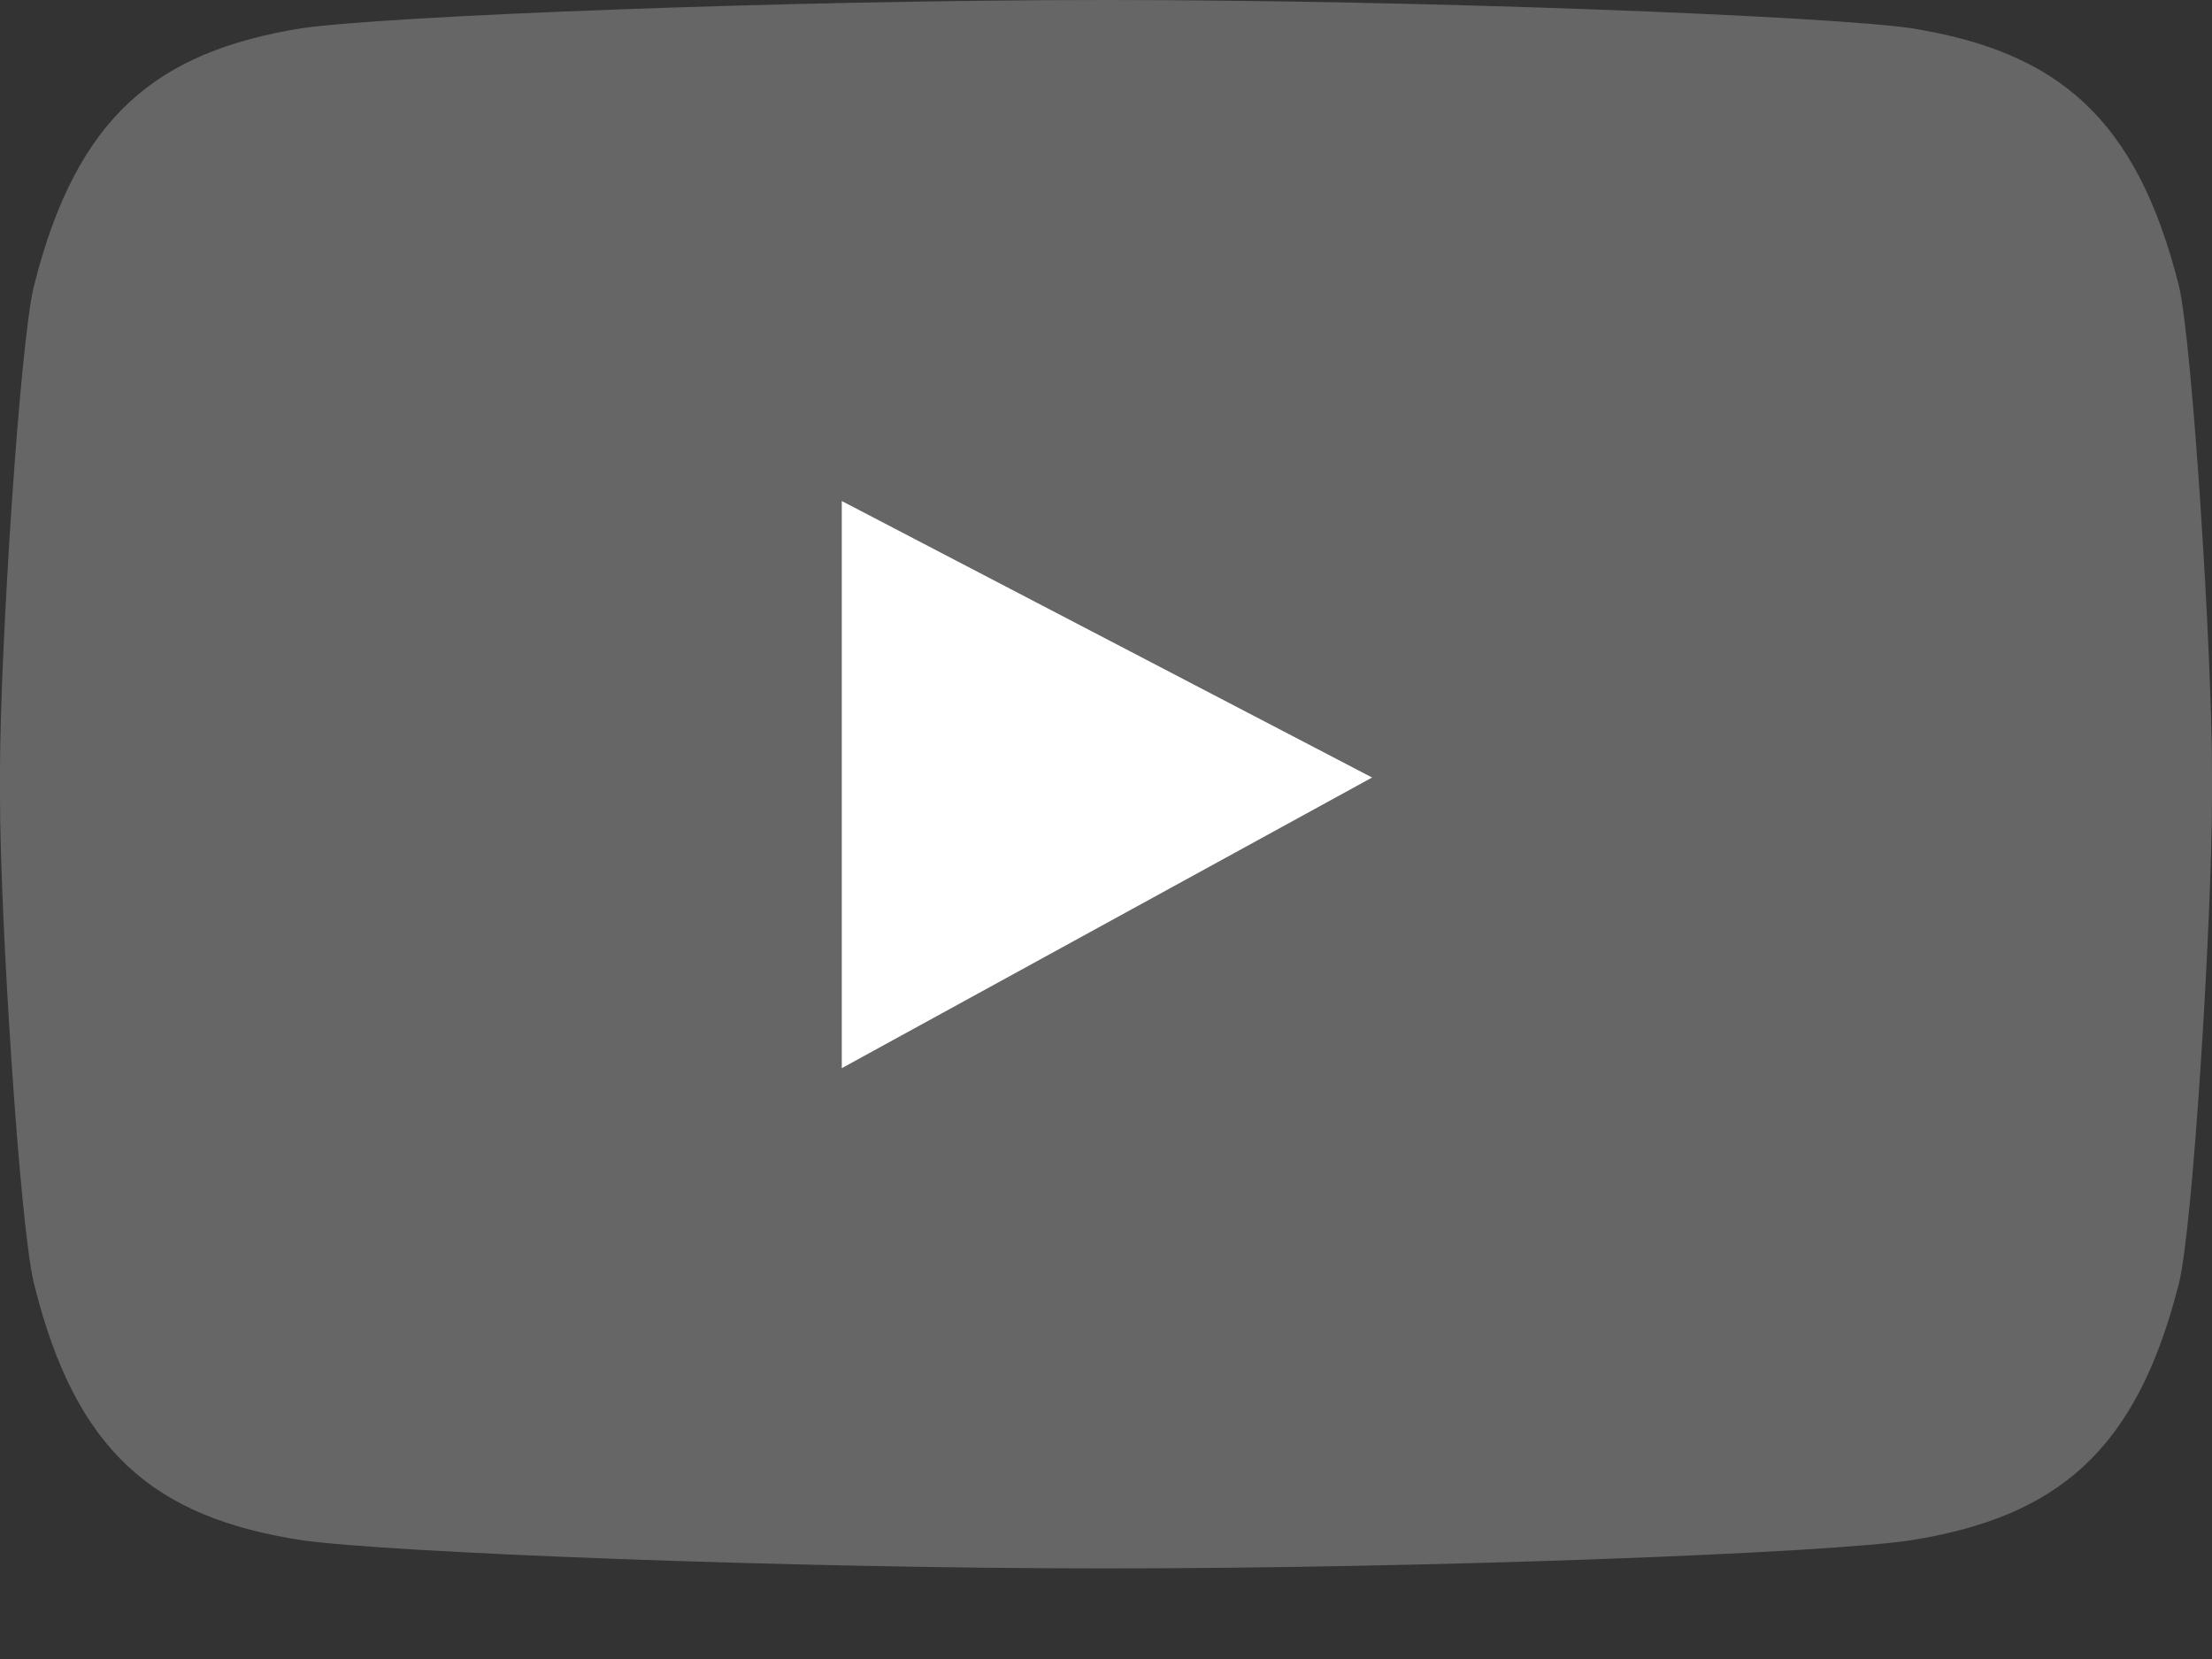
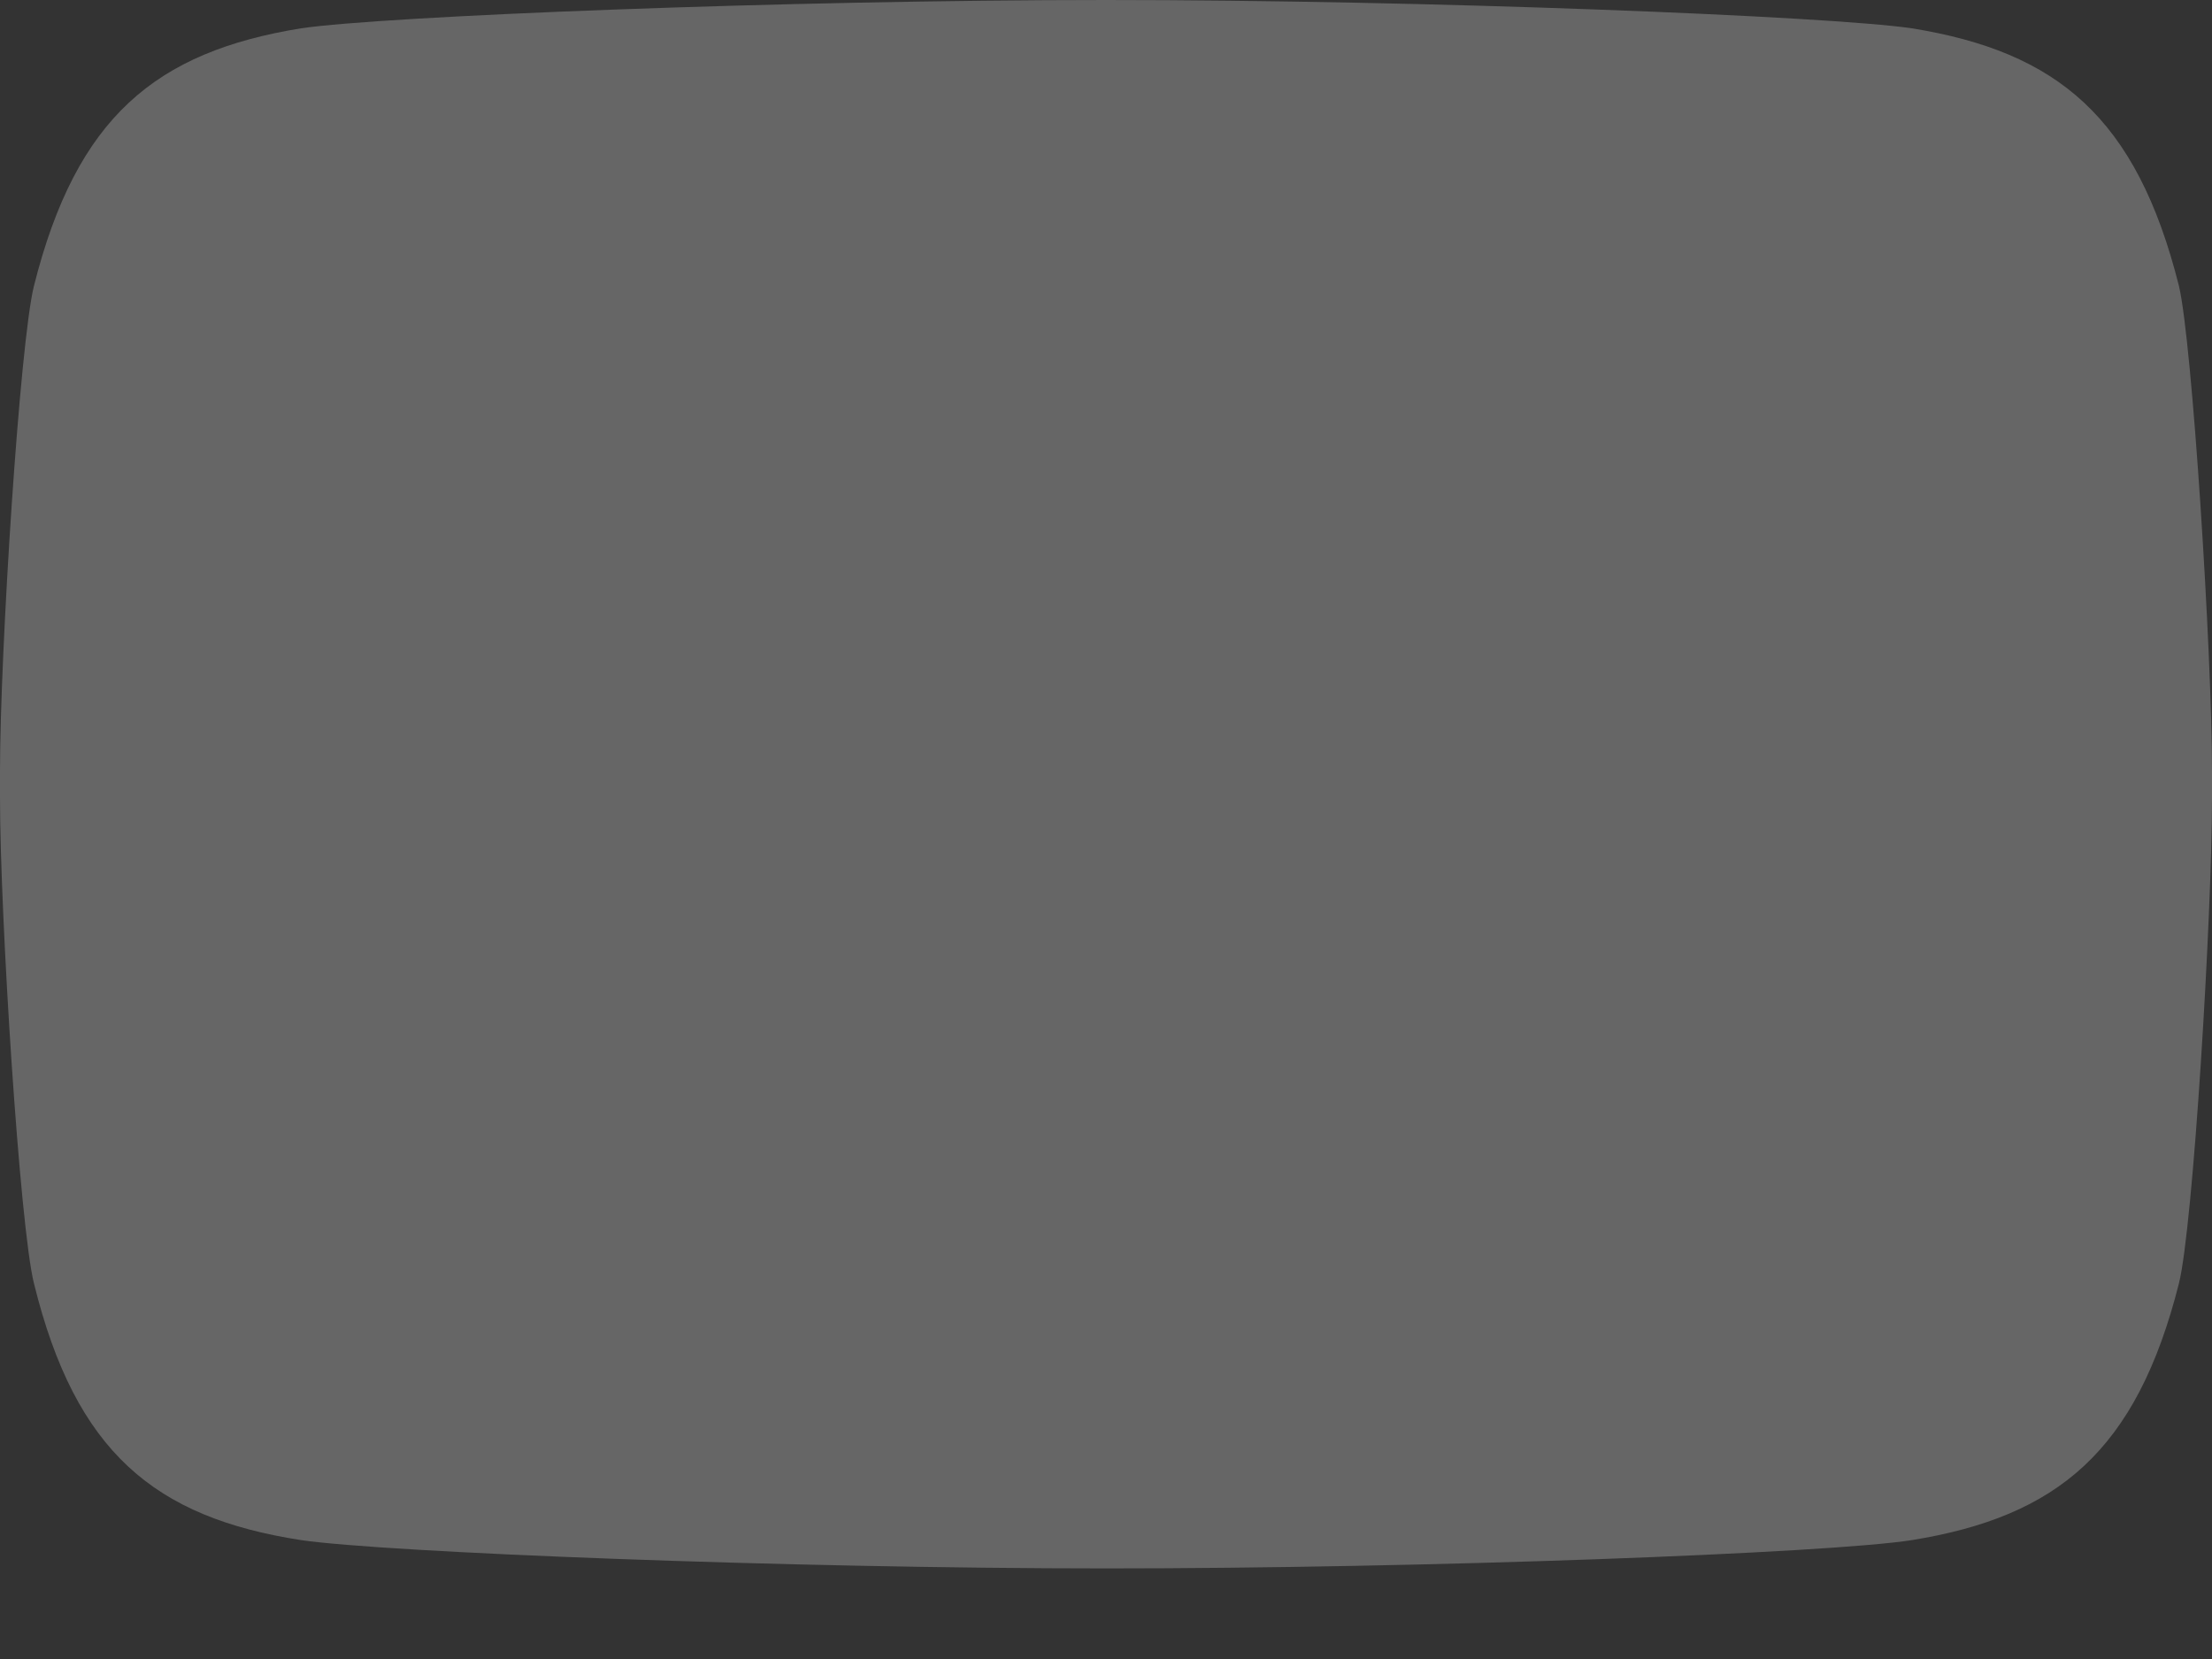
<svg xmlns="http://www.w3.org/2000/svg" width="20" height="15" viewBox="0 0 20 15" fill="none">
  <rect x="0" y="0" width="20" height="15" fill="#333333" stroke="none" />
  <path d="M17.287 0.256C16.527 0.145 12.893 0 10 0C7.107 0 3.473 0.145 2.722 0.256C1.408 0.469 0.691 1.058 0.307 2.585C0.179 3.097 0 5.904 0 6.971V7.21C0 8.285 0.179 11.092 0.307 11.604C0.683 13.131 1.399 13.72 2.722 13.925C3.481 14.036 7.116 14.181 10.008 14.181H10C12.893 14.181 16.527 14.044 17.287 13.925C18.601 13.712 19.317 13.123 19.701 11.604C19.829 11.092 20 8.285 20 7.21V6.971C20 5.904 19.821 3.089 19.701 2.585C19.317 1.058 18.601 0.469 17.287 0.256Z" fill="#666666" />
-   <path d="M7.611 4.53L12.406 7.03L7.611 9.658V4.53Z" fill="white" />
</svg>